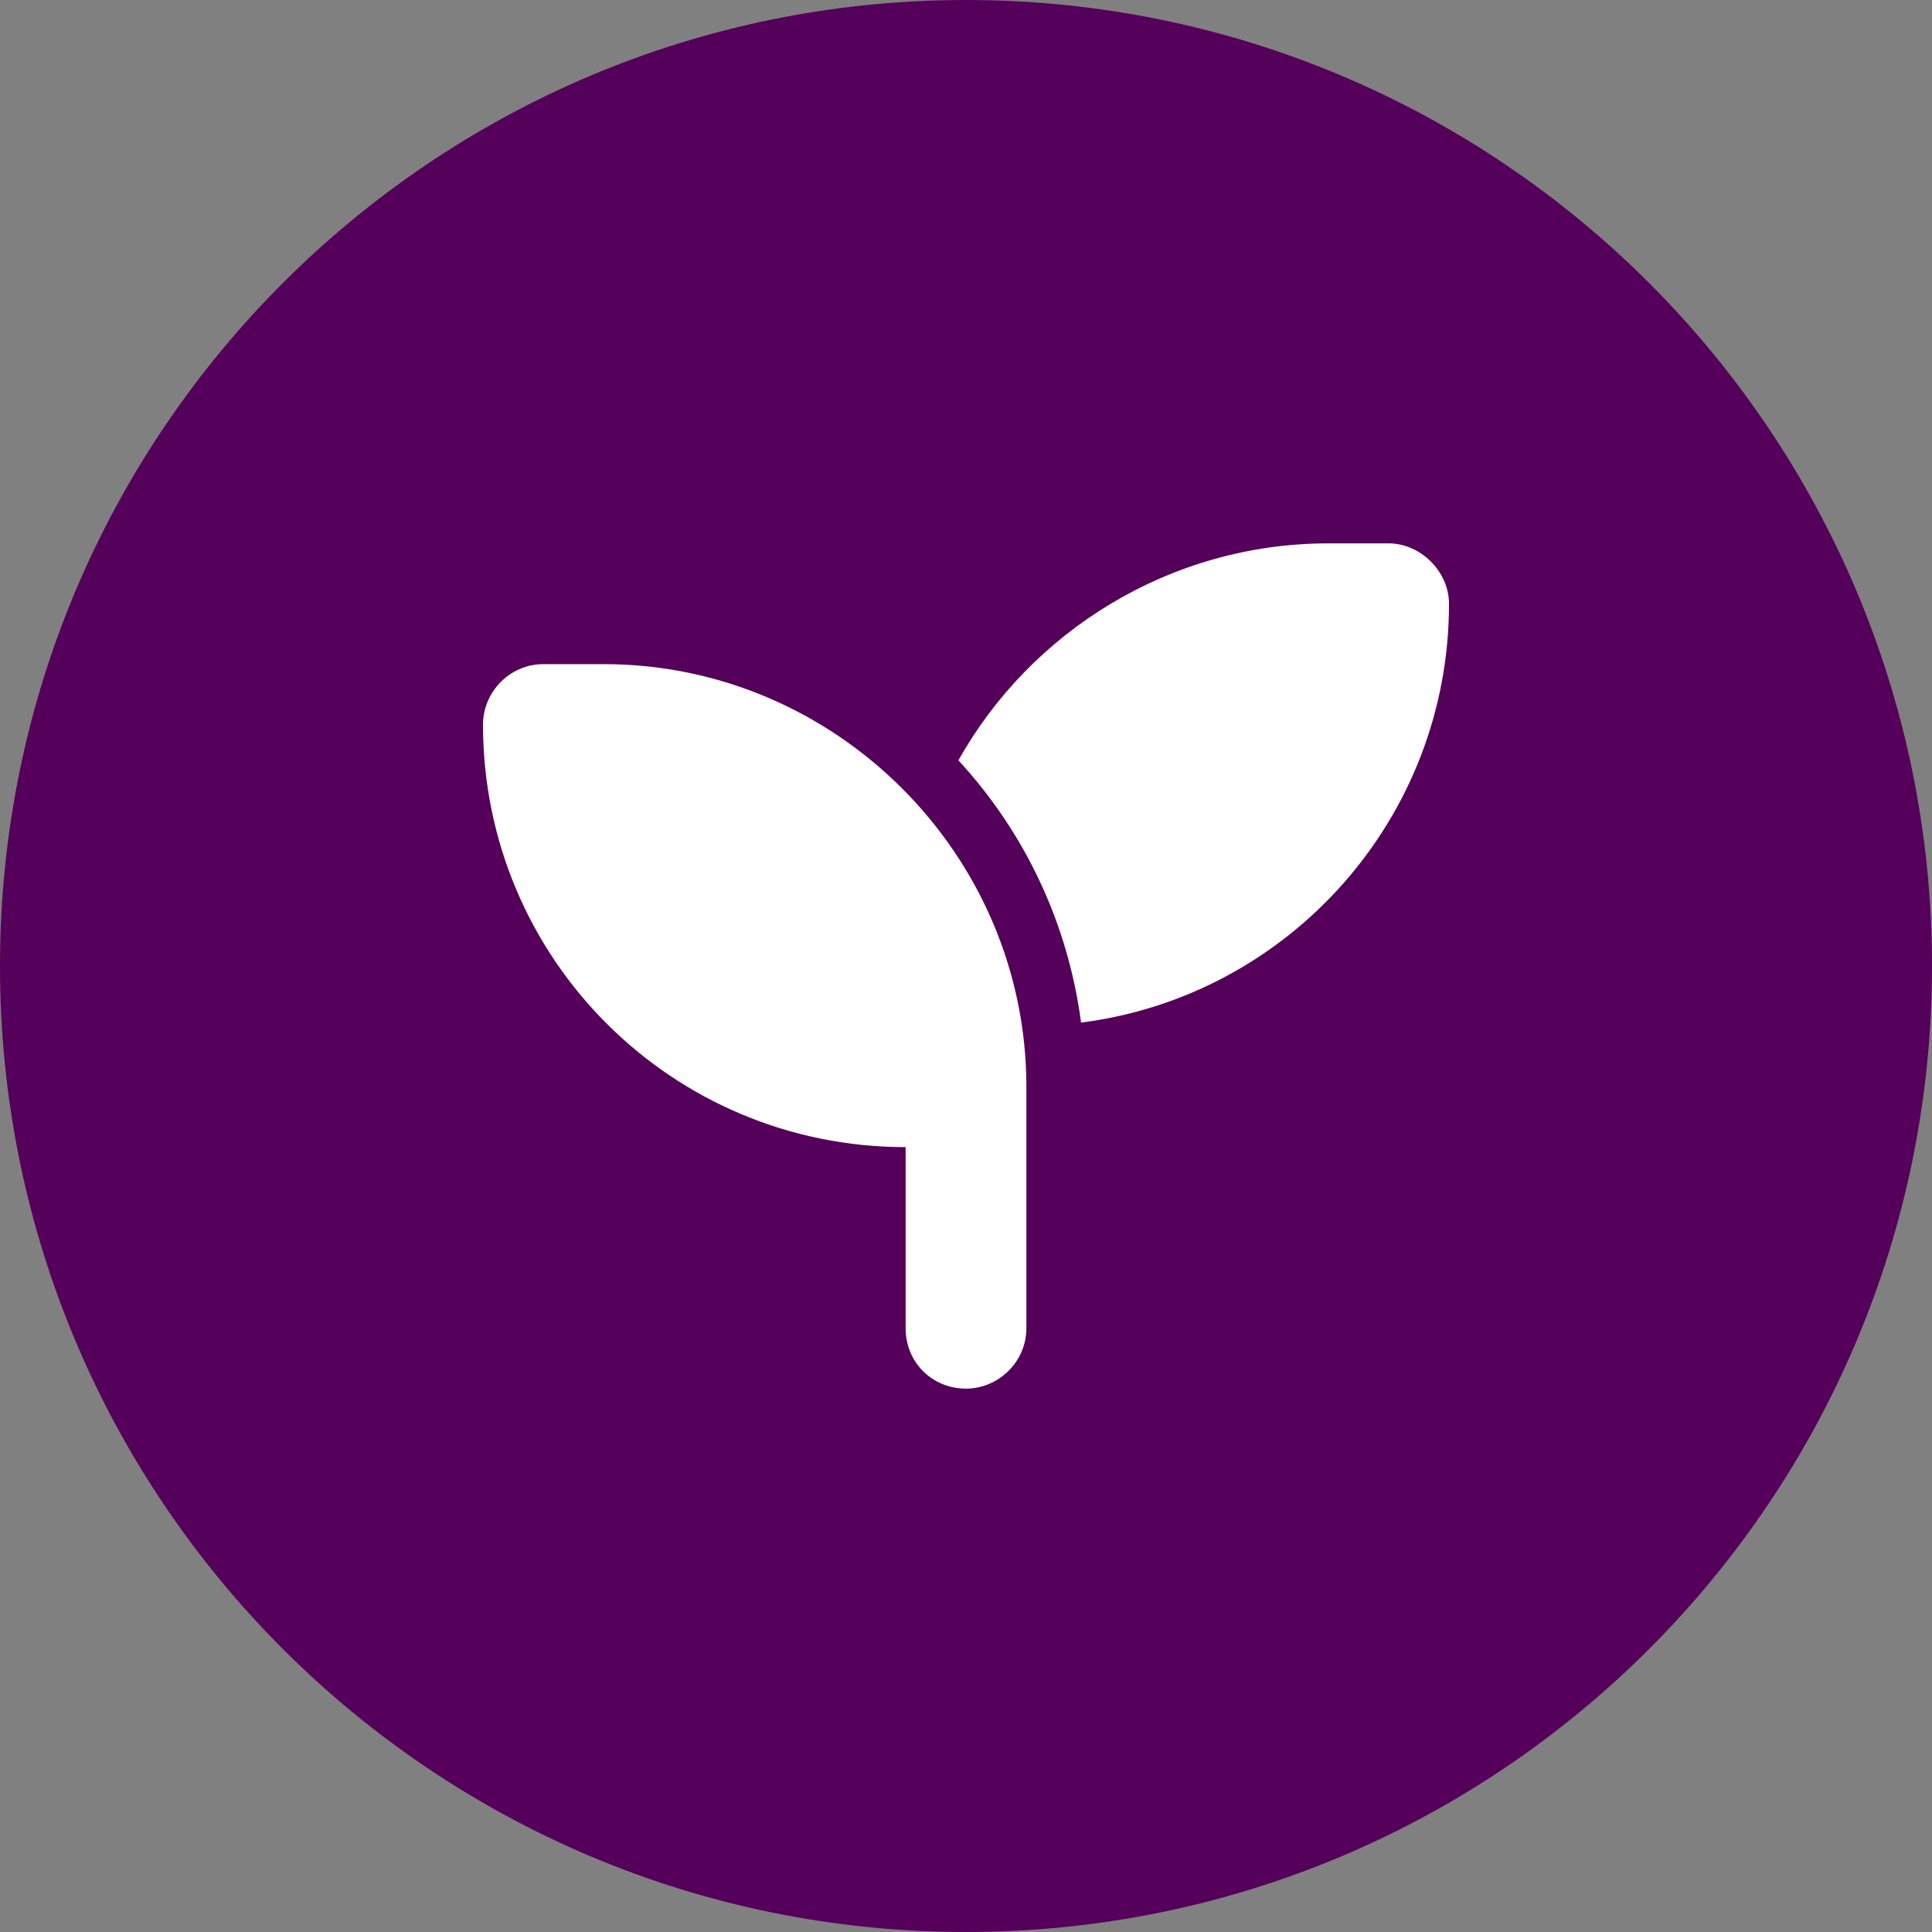
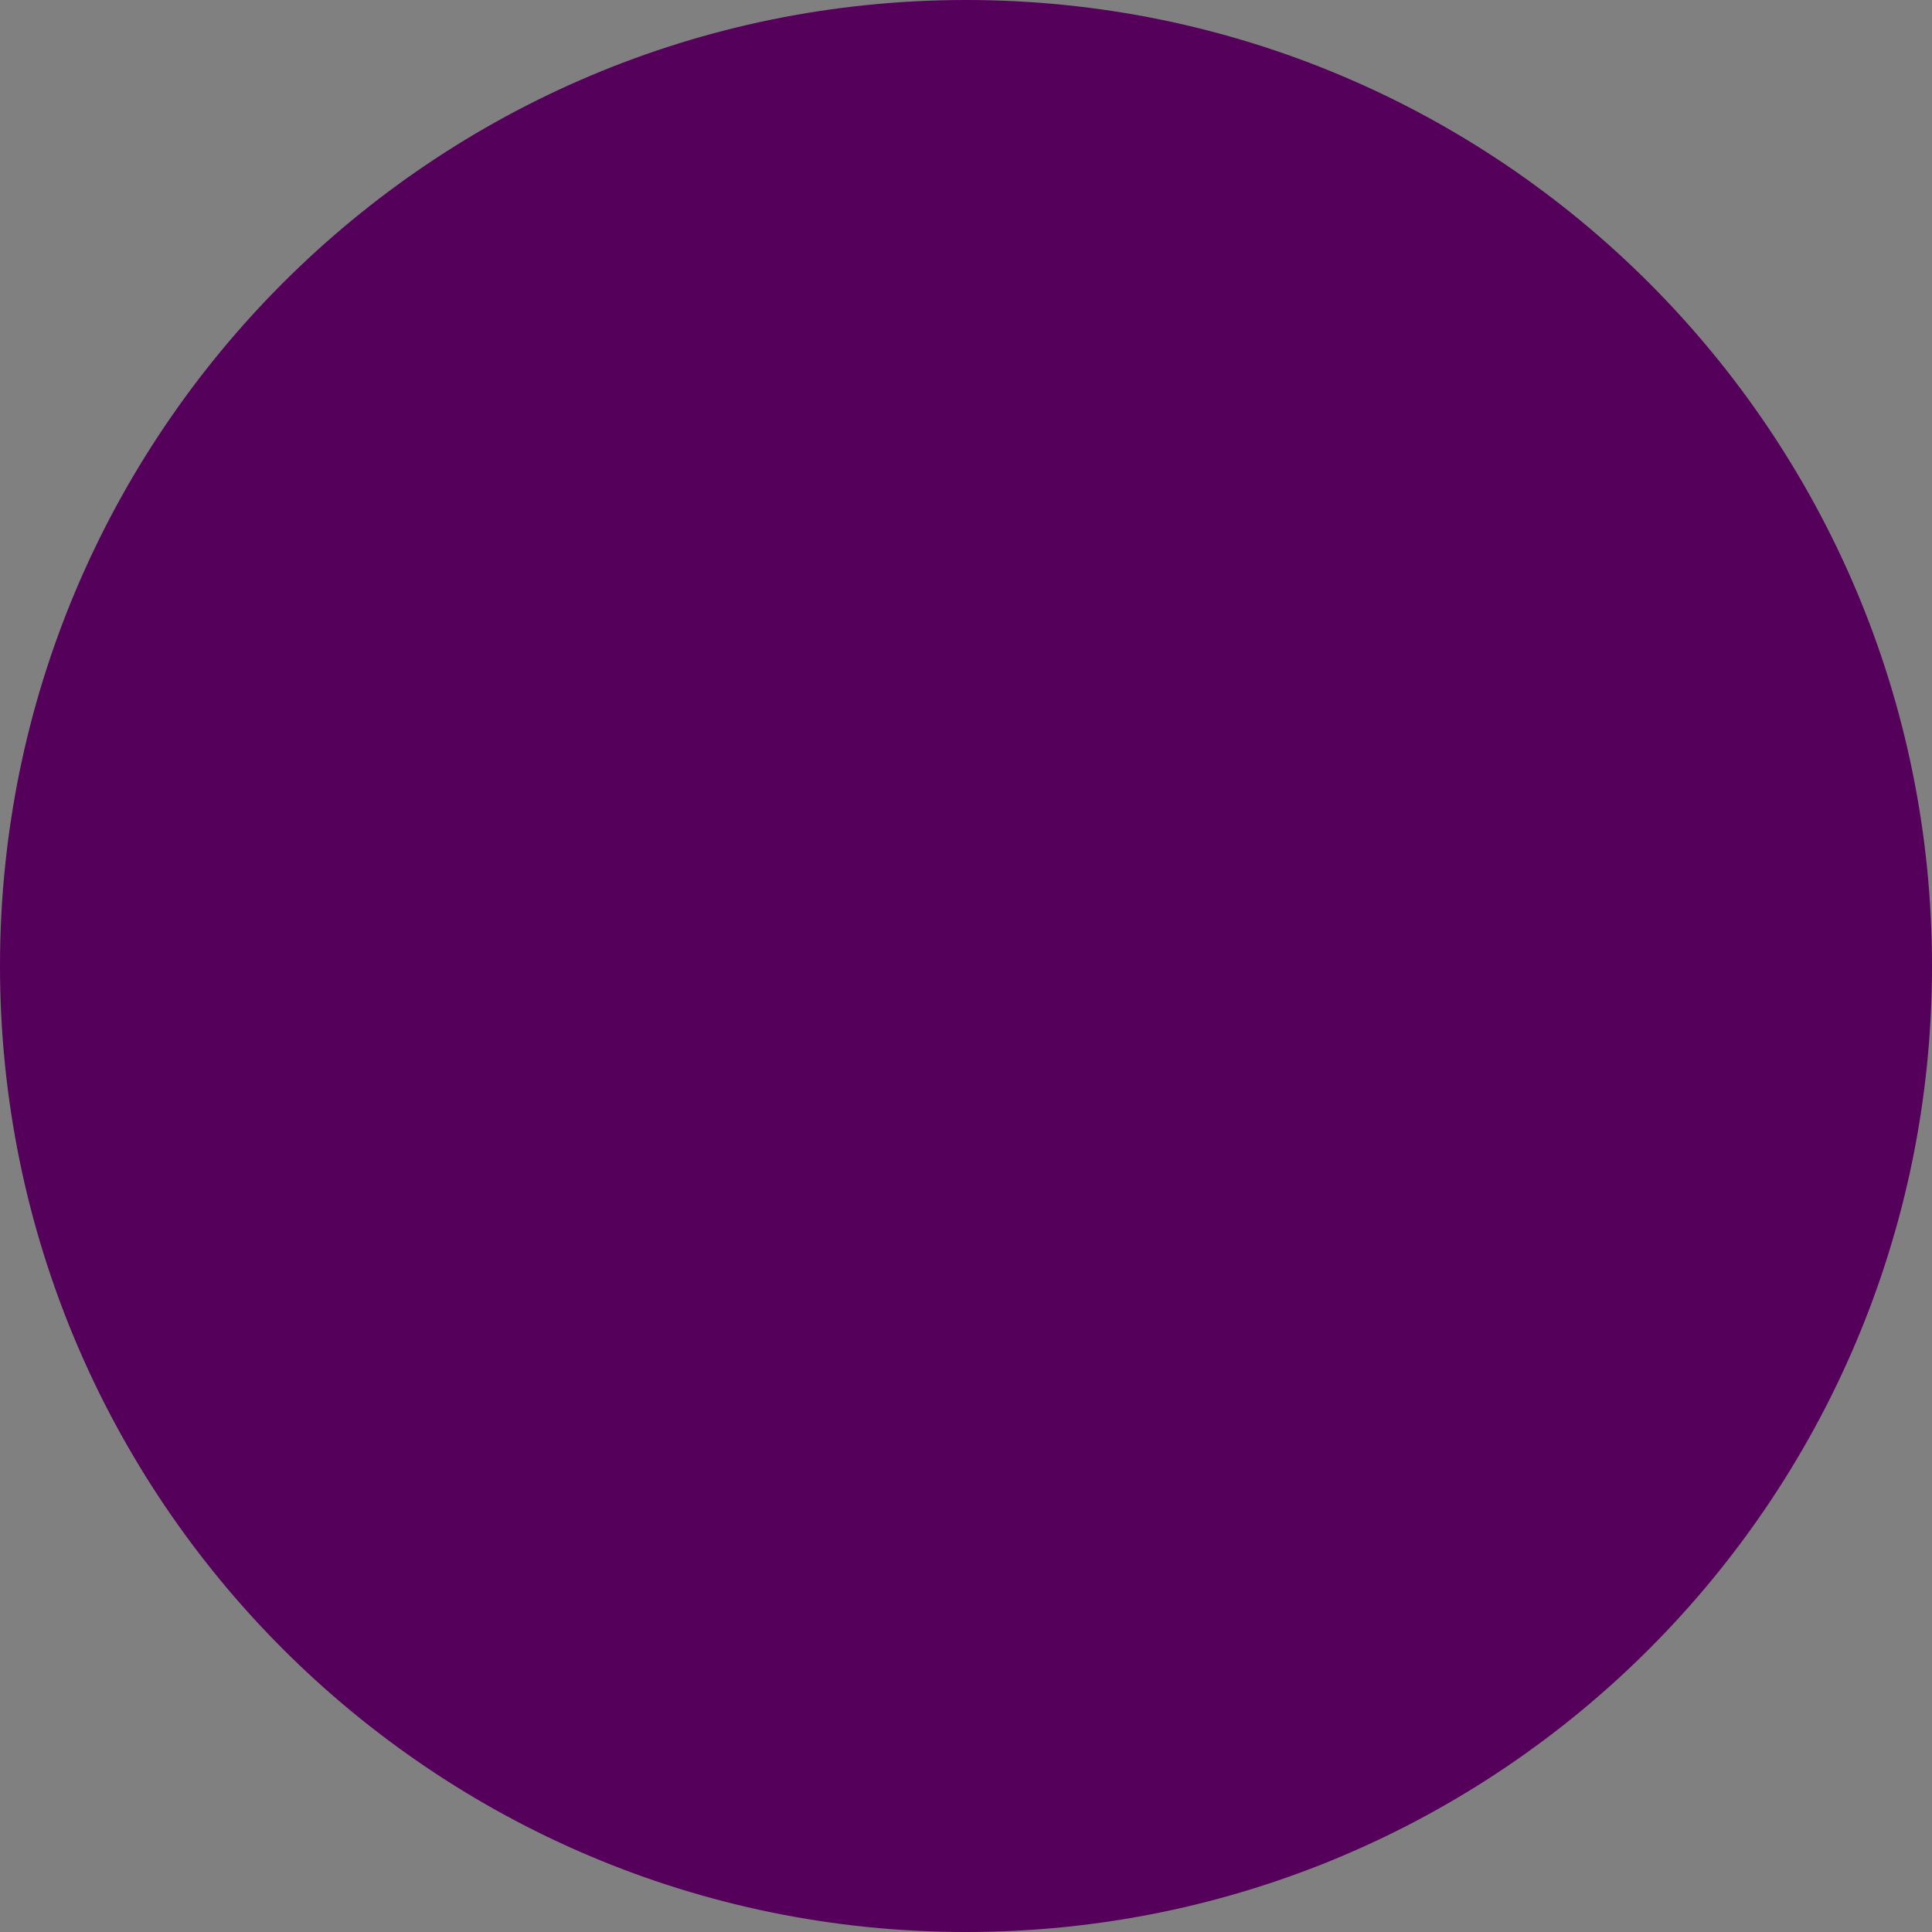
<svg xmlns="http://www.w3.org/2000/svg" width="48" height="48" viewBox="0 0 48 48" fill="none">
  <rect x="0" y="0" width="48" height="48" fill="#808080" stroke="none" />
  <path d="M0 24C0 10.745 10.745 0 24 0C37.255 0 48 10.745 48 24C48 37.255 37.255 48 24 48C10.745 48 0 37.255 0 24Z" fill="#55005A" />
-   <path d="M36 15C36 20.344 32.016 24.75 26.859 25.406C26.531 22.922 25.453 20.672 23.812 18.891C25.594 15.703 29.062 13.5 33 13.5H34.5C35.297 13.5 36 14.203 36 15ZM12 18C12 17.203 12.656 16.5 13.5 16.5H15C20.766 16.5 25.5 21.234 25.5 27V28.5V33C25.5 33.844 24.797 34.5 24 34.5C23.156 34.5 22.5 33.844 22.5 33V28.5C16.688 28.5 12 23.812 12 18Z" fill="white" />
</svg>